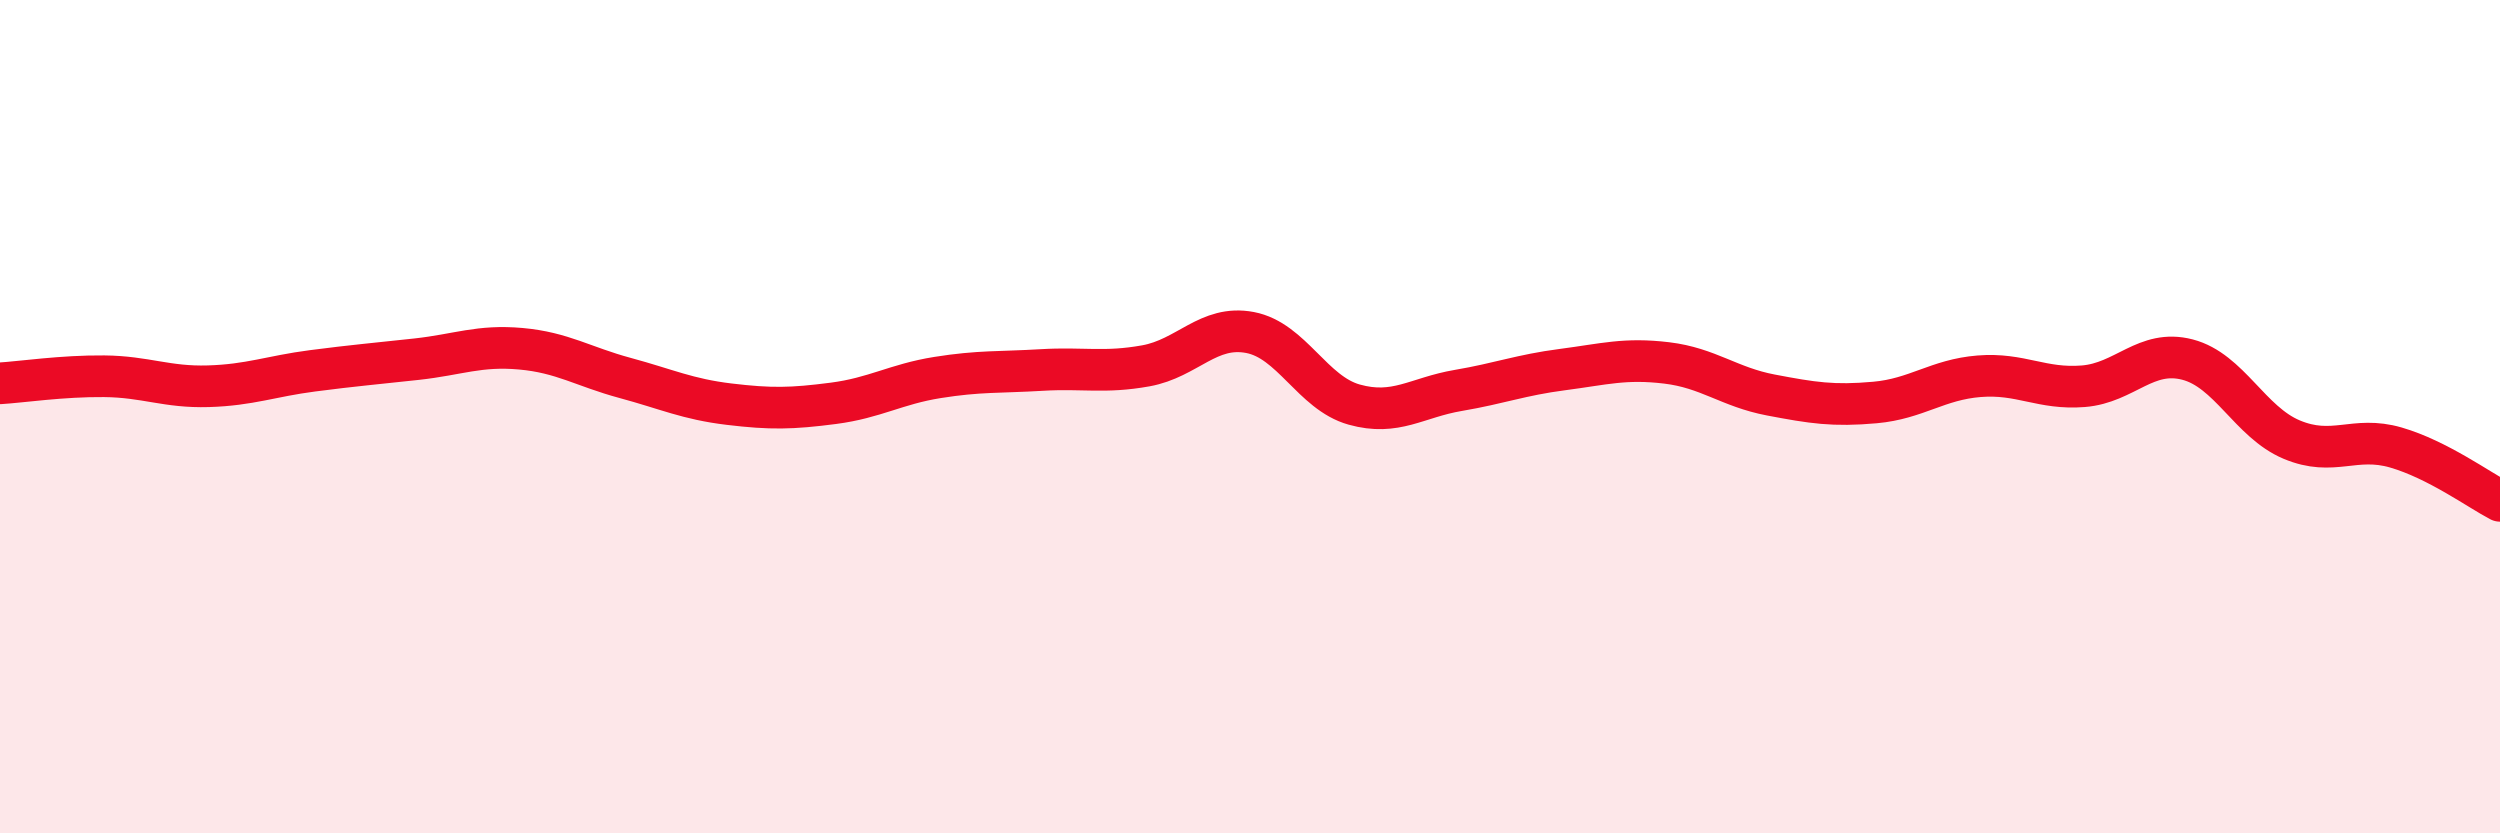
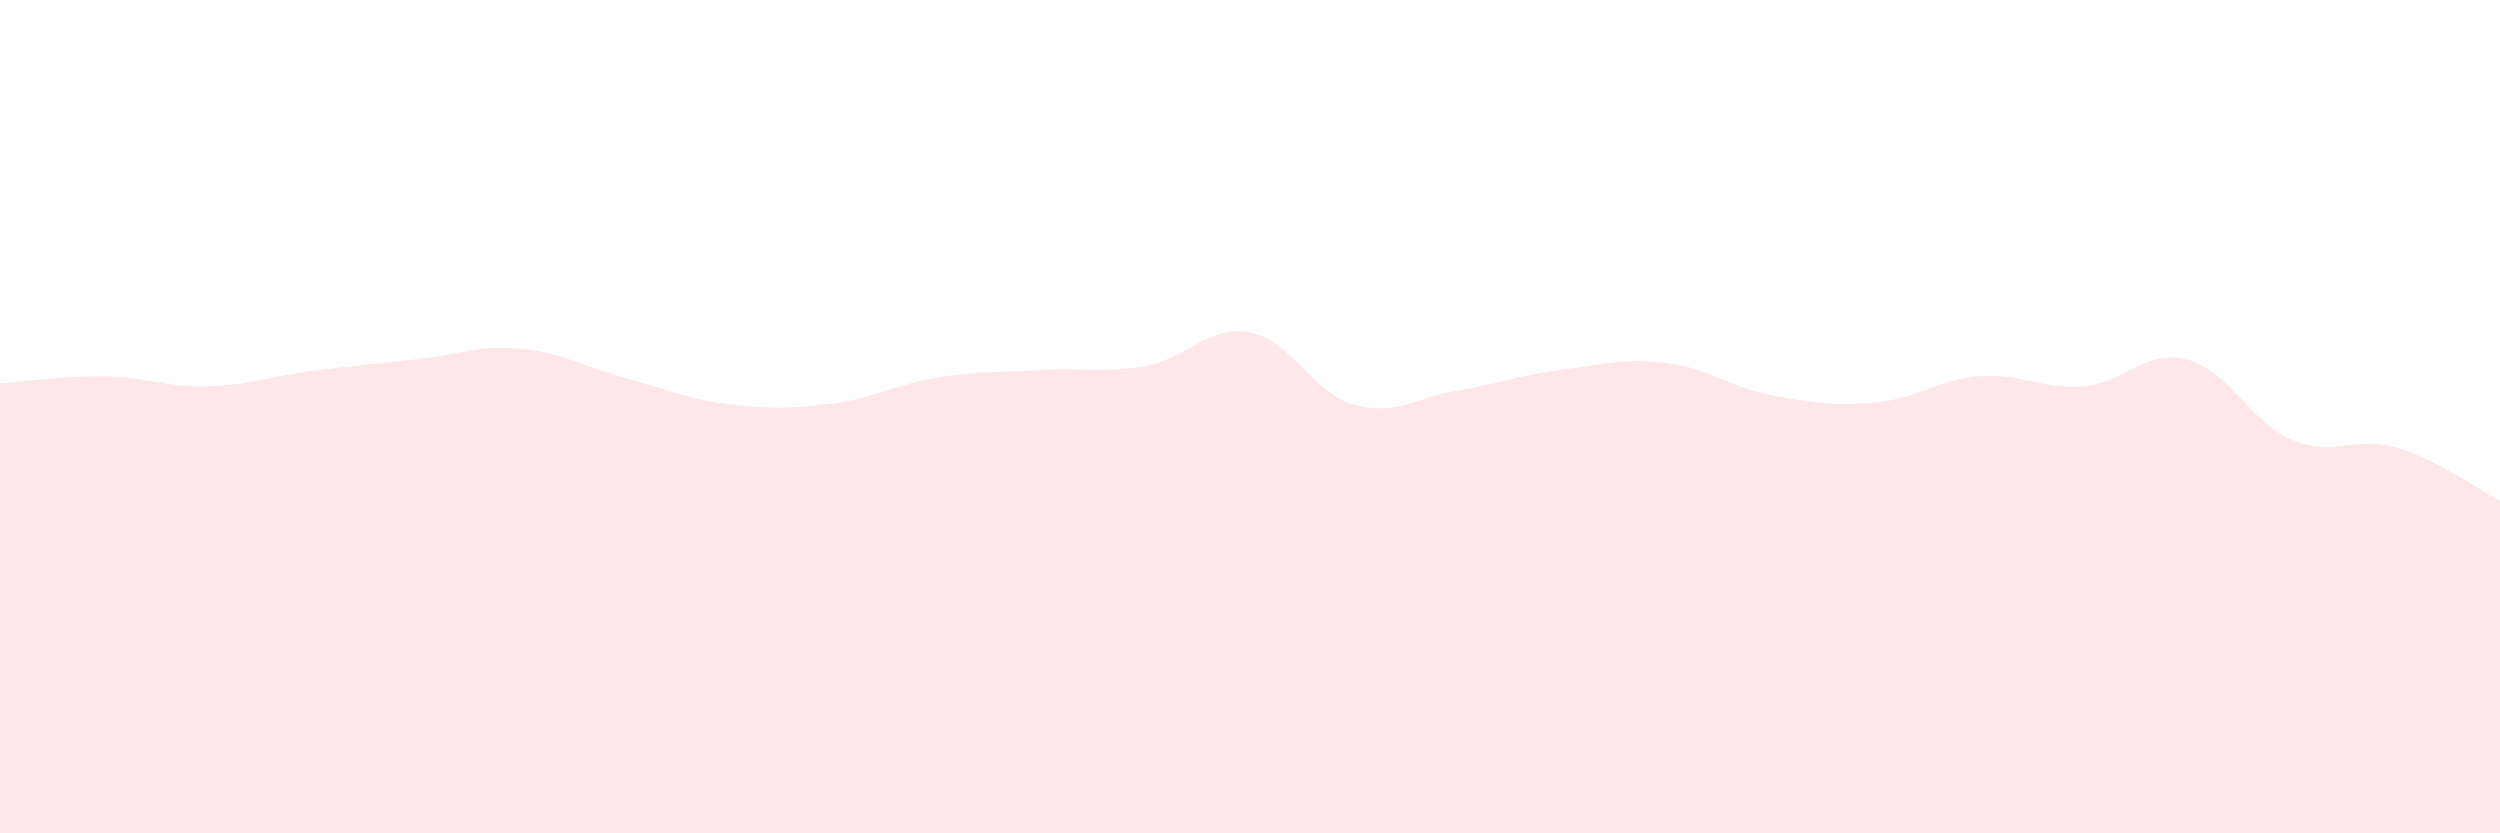
<svg xmlns="http://www.w3.org/2000/svg" width="60" height="20" viewBox="0 0 60 20">
  <path d="M 0,9.2 C 0.5,9.17 1.5,9.02 2.5,9.03 C 3.5,9.04 4,9.3 5,9.27 C 6,9.24 6.5,9.03 7.5,8.9 C 8.5,8.77 9,8.73 10,8.62 C 11,8.51 11.5,8.28 12.5,8.37 C 13.5,8.46 14,8.8 15,9.07 C 16,9.34 16.5,9.58 17.5,9.7 C 18.5,9.82 19,9.81 20,9.68 C 21,9.55 21.5,9.22 22.5,9.06 C 23.5,8.9 24,8.94 25,8.88 C 26,8.82 26.5,8.96 27.5,8.78 C 28.5,8.6 29,7.79 30,7.98 C 31,8.17 31.5,9.43 32.5,9.71 C 33.5,9.99 34,9.54 35,9.37 C 36,9.2 36.5,9 37.5,8.87 C 38.5,8.74 39,8.59 40,8.71 C 41,8.83 41.5,9.29 42.5,9.48 C 43.5,9.67 44,9.75 45,9.66 C 46,9.57 46.5,9.11 47.5,9.03 C 48.5,8.95 49,9.35 50,9.27 C 51,9.19 51.5,8.37 52.5,8.63 C 53.5,8.89 54,10.13 55,10.55 C 56,10.97 56.5,10.45 57.5,10.74 C 58.5,11.03 59.5,11.76 60,12.02L60 20L0 20Z" fill="#EB0A25" opacity="0.1" stroke-linecap="round" stroke-linejoin="round" />
-   <path d="M 0,9.2 C 0.5,9.17 1.5,9.02 2.5,9.03 C 3.5,9.04 4,9.3 5,9.27 C 6,9.24 6.5,9.03 7.5,8.9 C 8.5,8.77 9,8.73 10,8.62 C 11,8.51 11.5,8.28 12.5,8.37 C 13.5,8.46 14,8.8 15,9.07 C 16,9.34 16.5,9.58 17.5,9.7 C 18.5,9.82 19,9.81 20,9.68 C 21,9.55 21.5,9.22 22.5,9.06 C 23.5,8.9 24,8.94 25,8.88 C 26,8.82 26.5,8.96 27.5,8.78 C 28.5,8.6 29,7.79 30,7.98 C 31,8.17 31.5,9.43 32.5,9.71 C 33.5,9.99 34,9.54 35,9.37 C 36,9.2 36.5,9 37.5,8.87 C 38.5,8.74 39,8.59 40,8.71 C 41,8.83 41.5,9.29 42.5,9.48 C 43.5,9.67 44,9.75 45,9.66 C 46,9.57 46.5,9.11 47.5,9.03 C 48.5,8.95 49,9.35 50,9.27 C 51,9.19 51.5,8.37 52.5,8.63 C 53.5,8.89 54,10.13 55,10.55 C 56,10.97 56.5,10.45 57.5,10.74 C 58.5,11.03 59.5,11.76 60,12.02" stroke="#EB0A25" stroke-width="1" fill="none" stroke-linecap="round" stroke-linejoin="round" />
</svg>